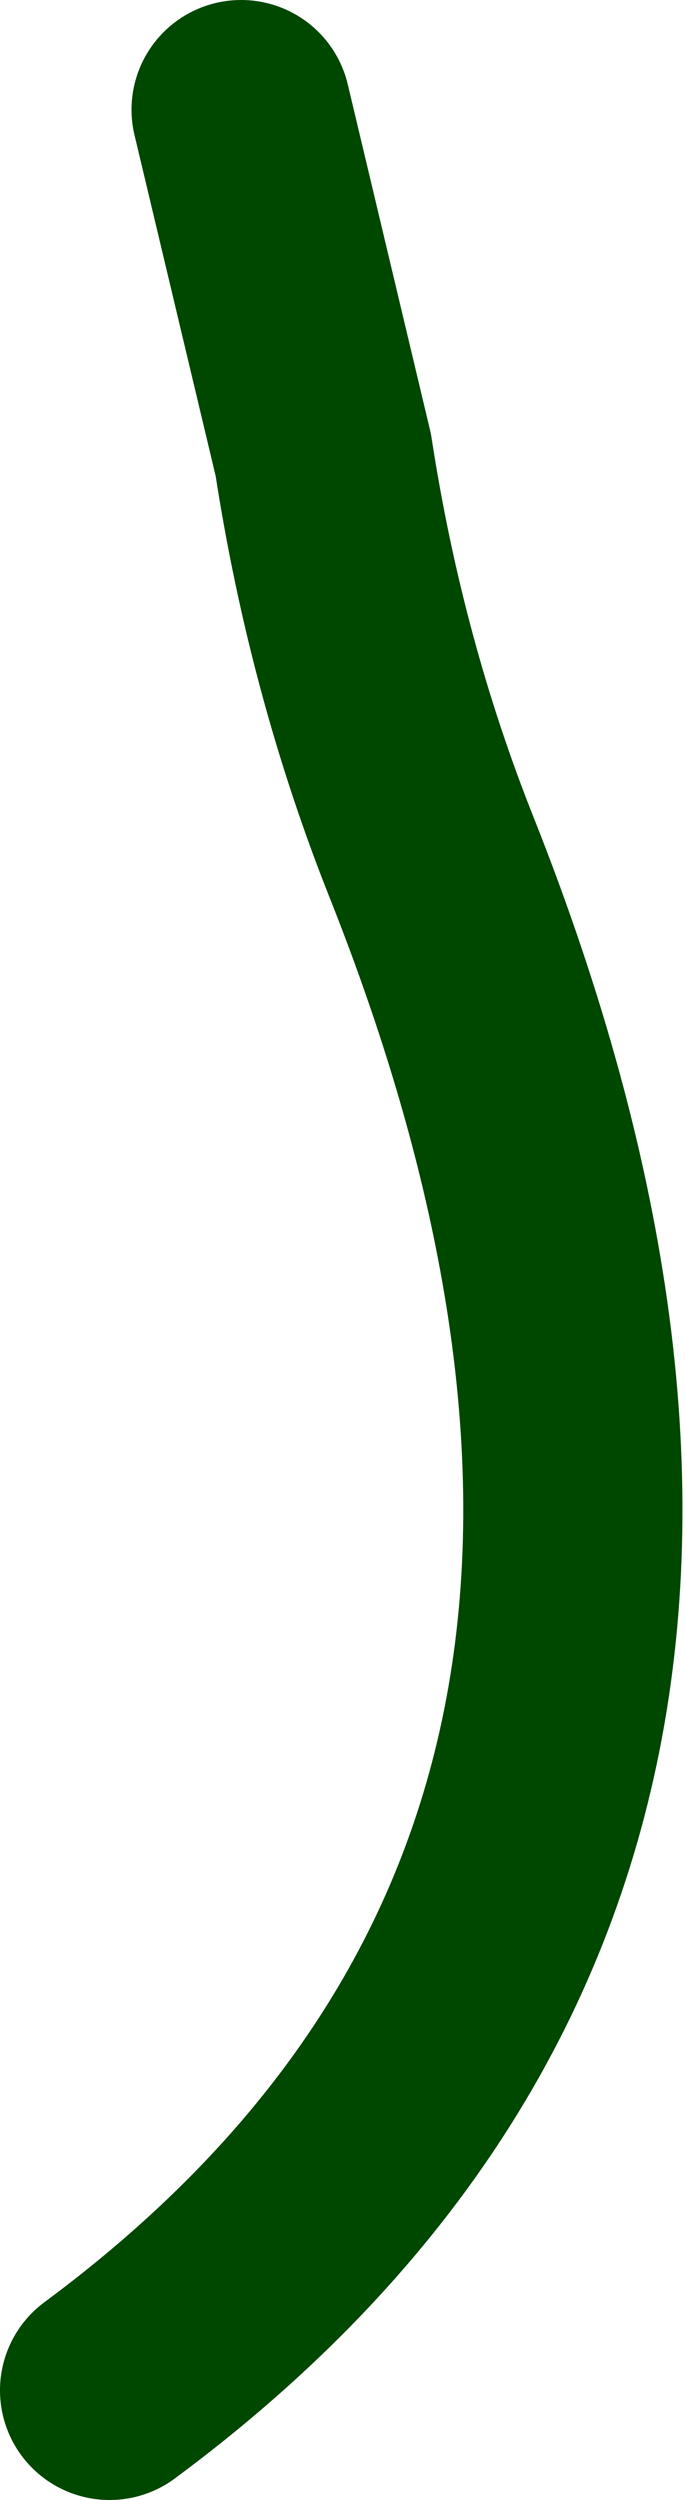
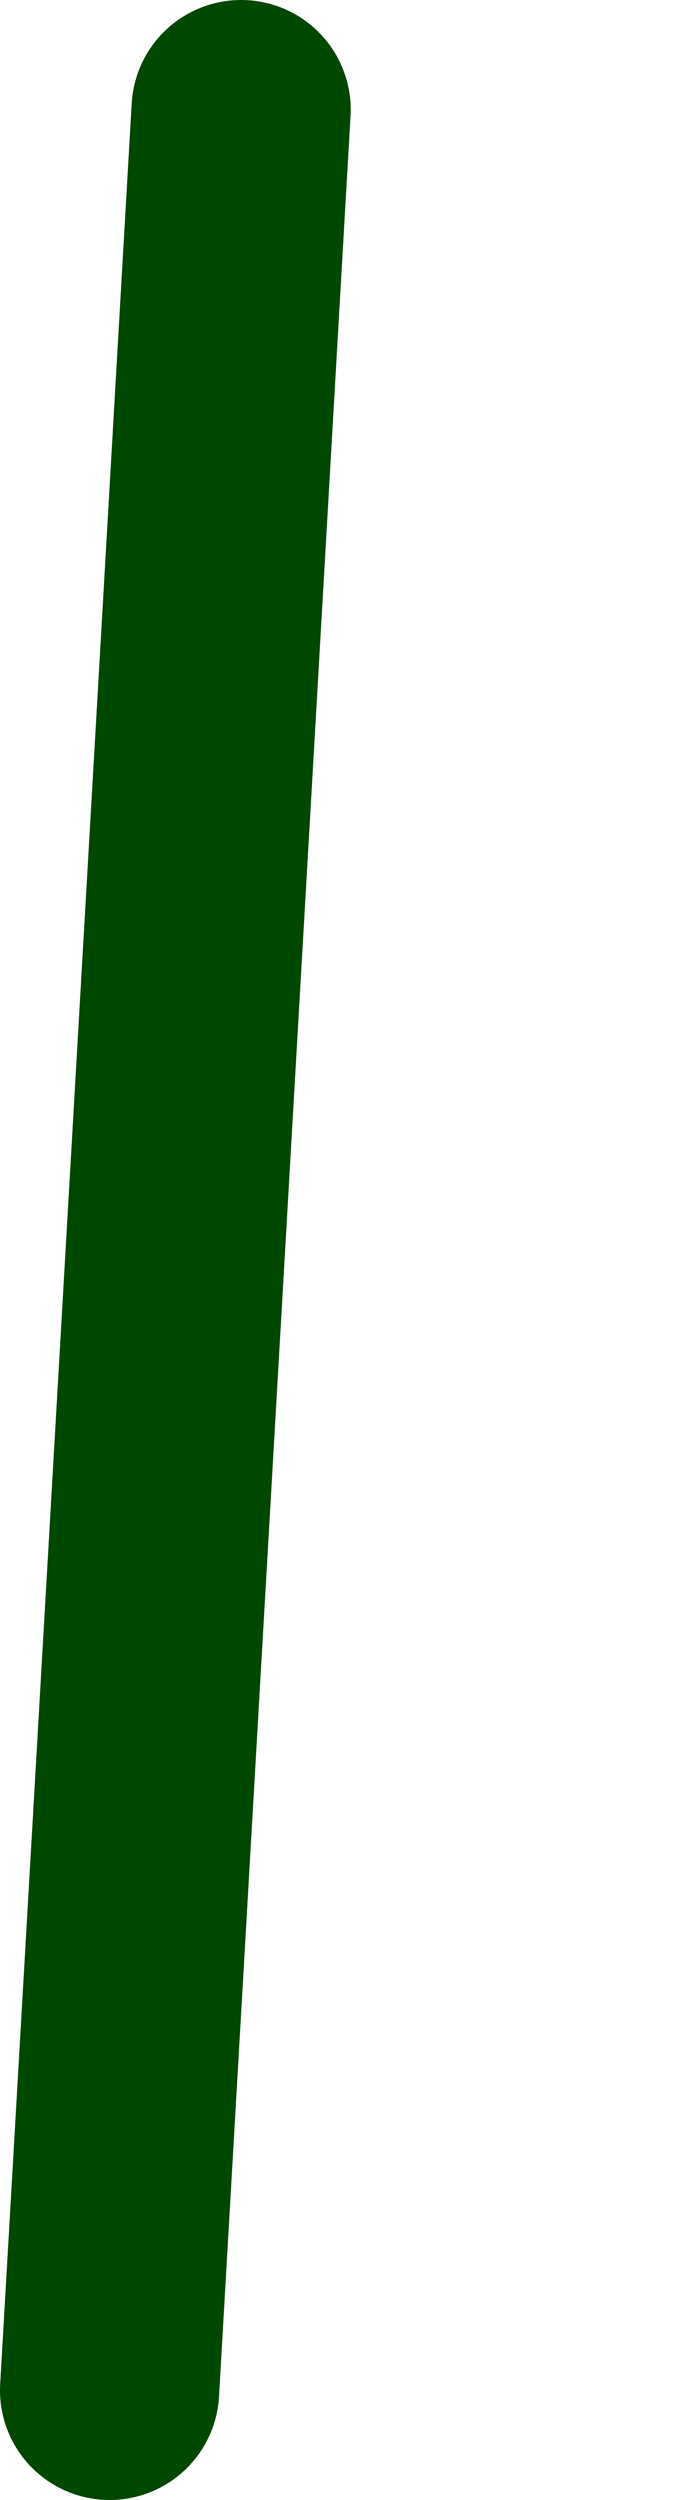
<svg xmlns="http://www.w3.org/2000/svg" height="22.8px" width="6.25px">
  <g transform="matrix(1.0, 0.0, 0.0, 1.0, -304.2, 31.0)">
-     <path d="M305.2 -9.2 Q311.75 -14.05 308.15 -23.15 307.45 -24.9 307.15 -26.85 L306.4 -30.0" fill="none" stroke="#004700" stroke-linecap="round" stroke-linejoin="round" stroke-width="2.0" />
+     <path d="M305.2 -9.2 L306.4 -30.0" fill="none" stroke="#004700" stroke-linecap="round" stroke-linejoin="round" stroke-width="2.0" />
  </g>
</svg>